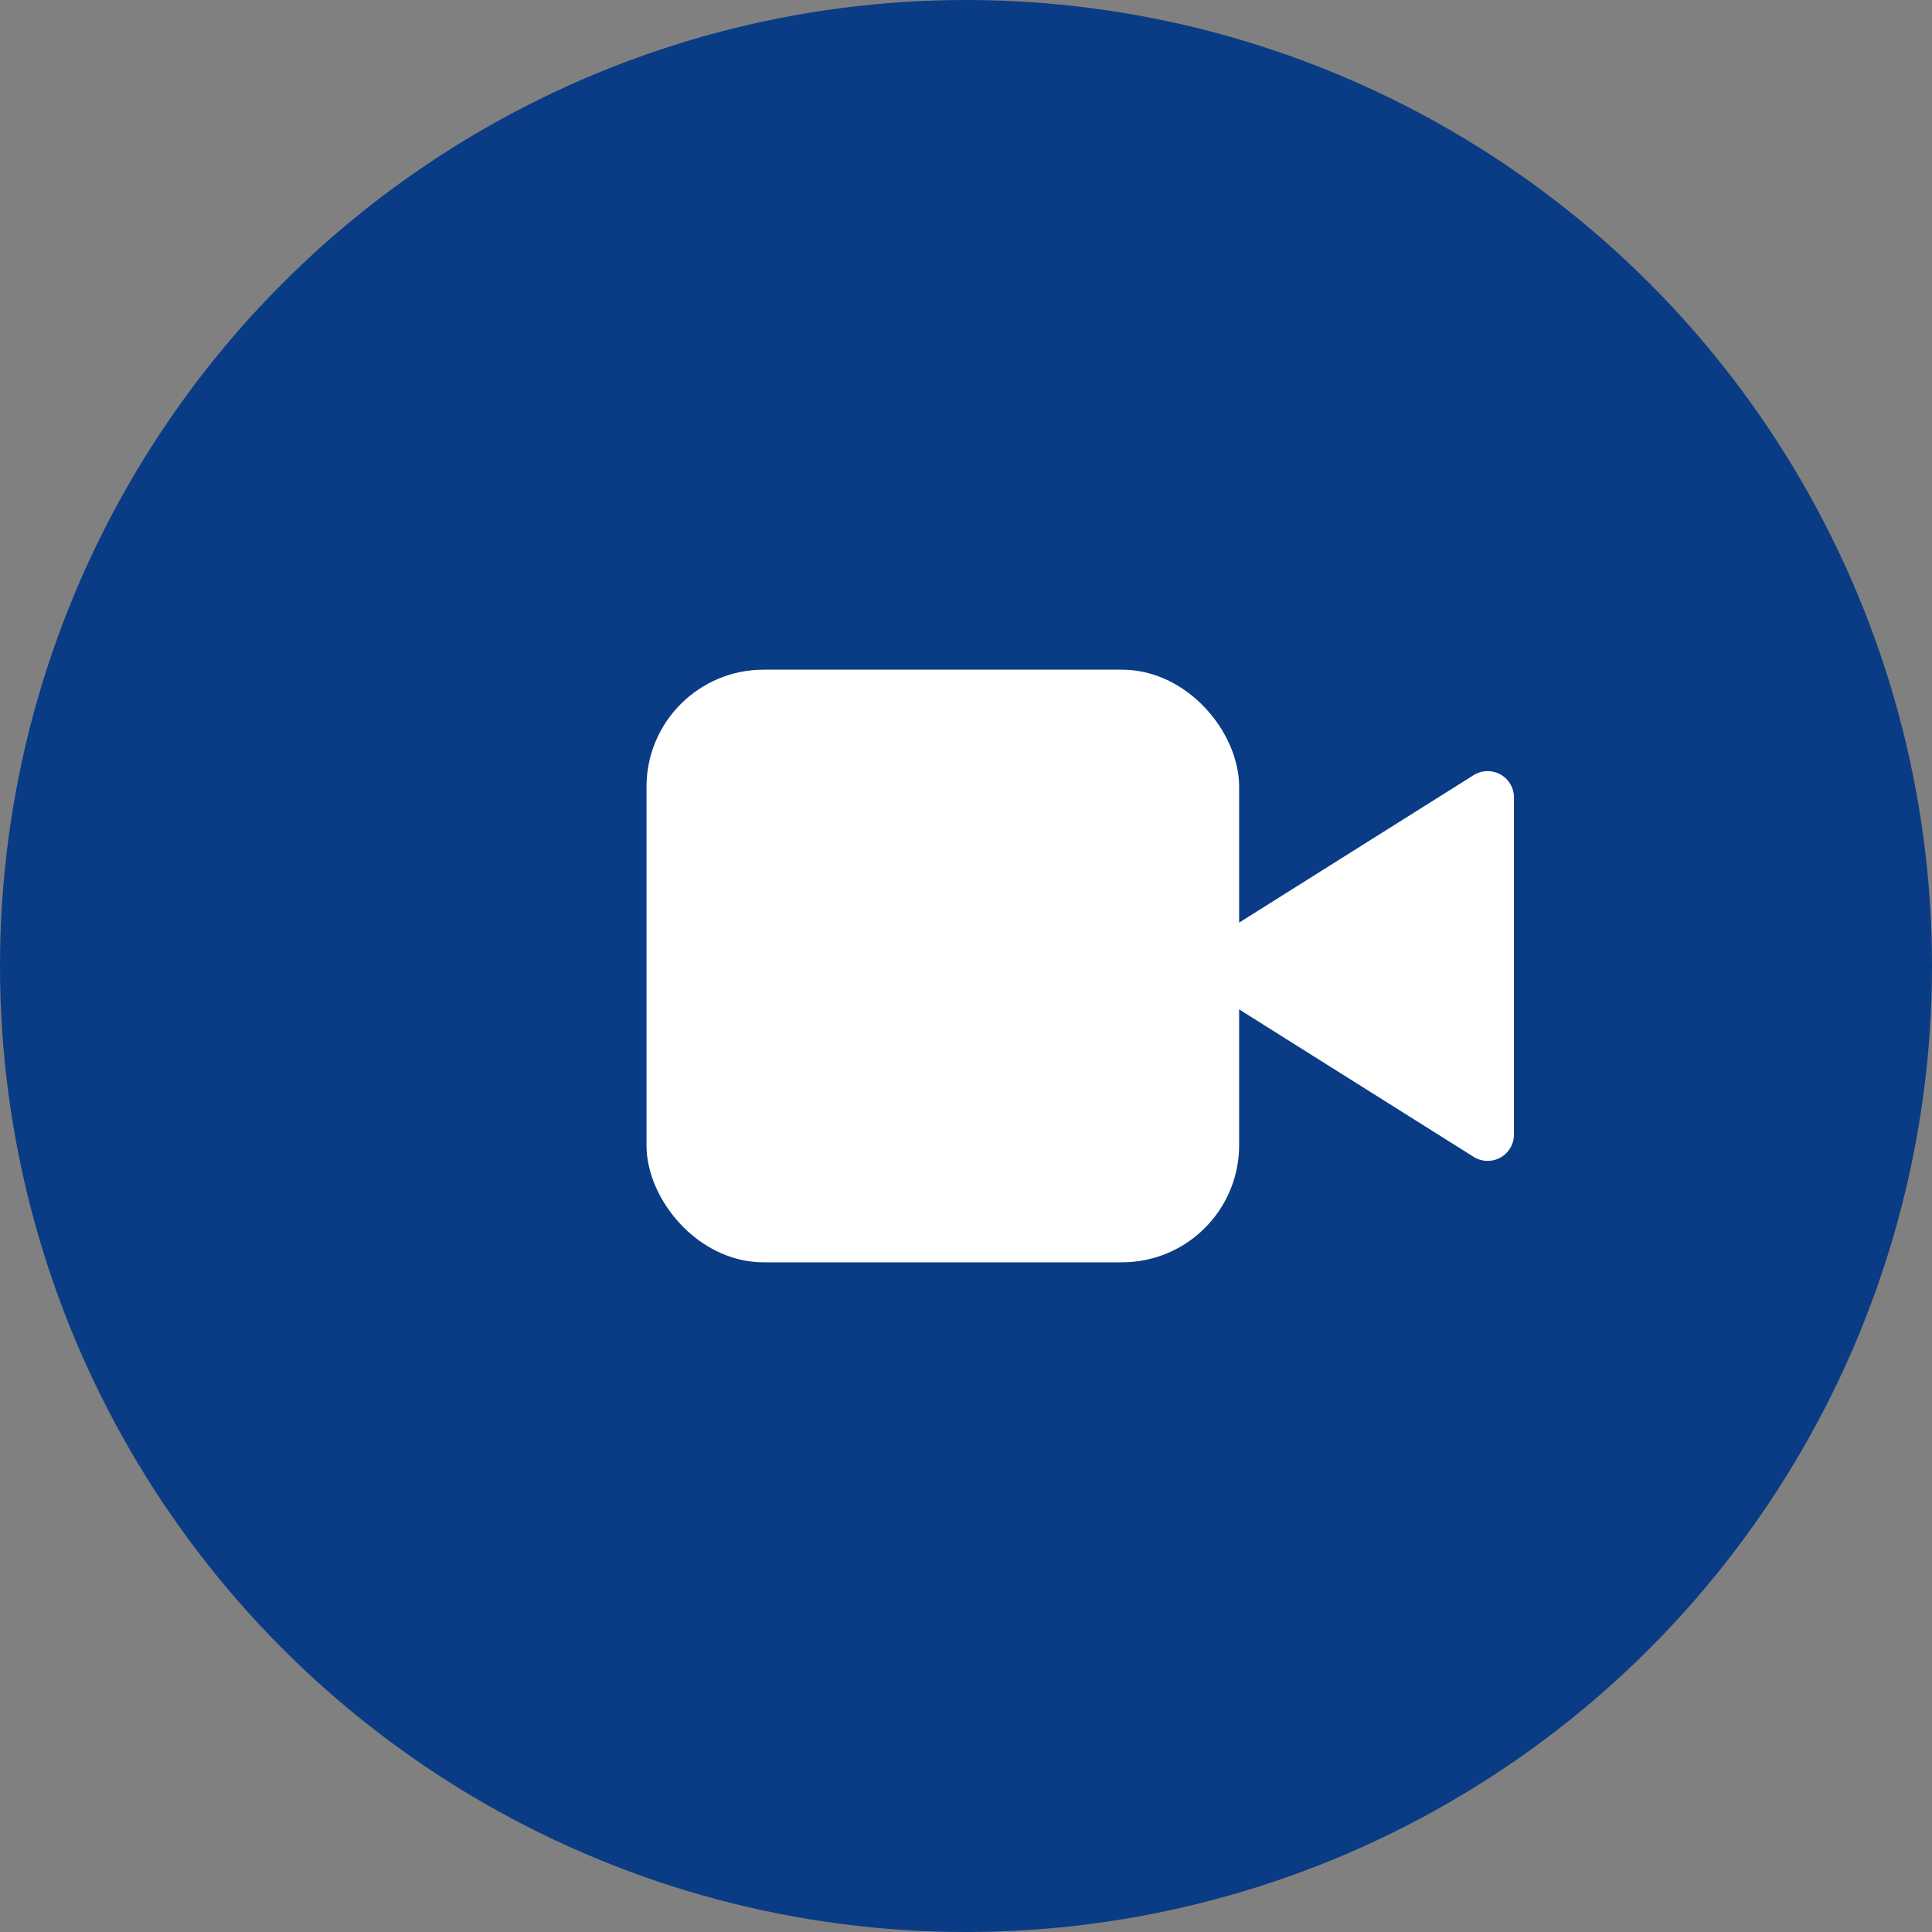
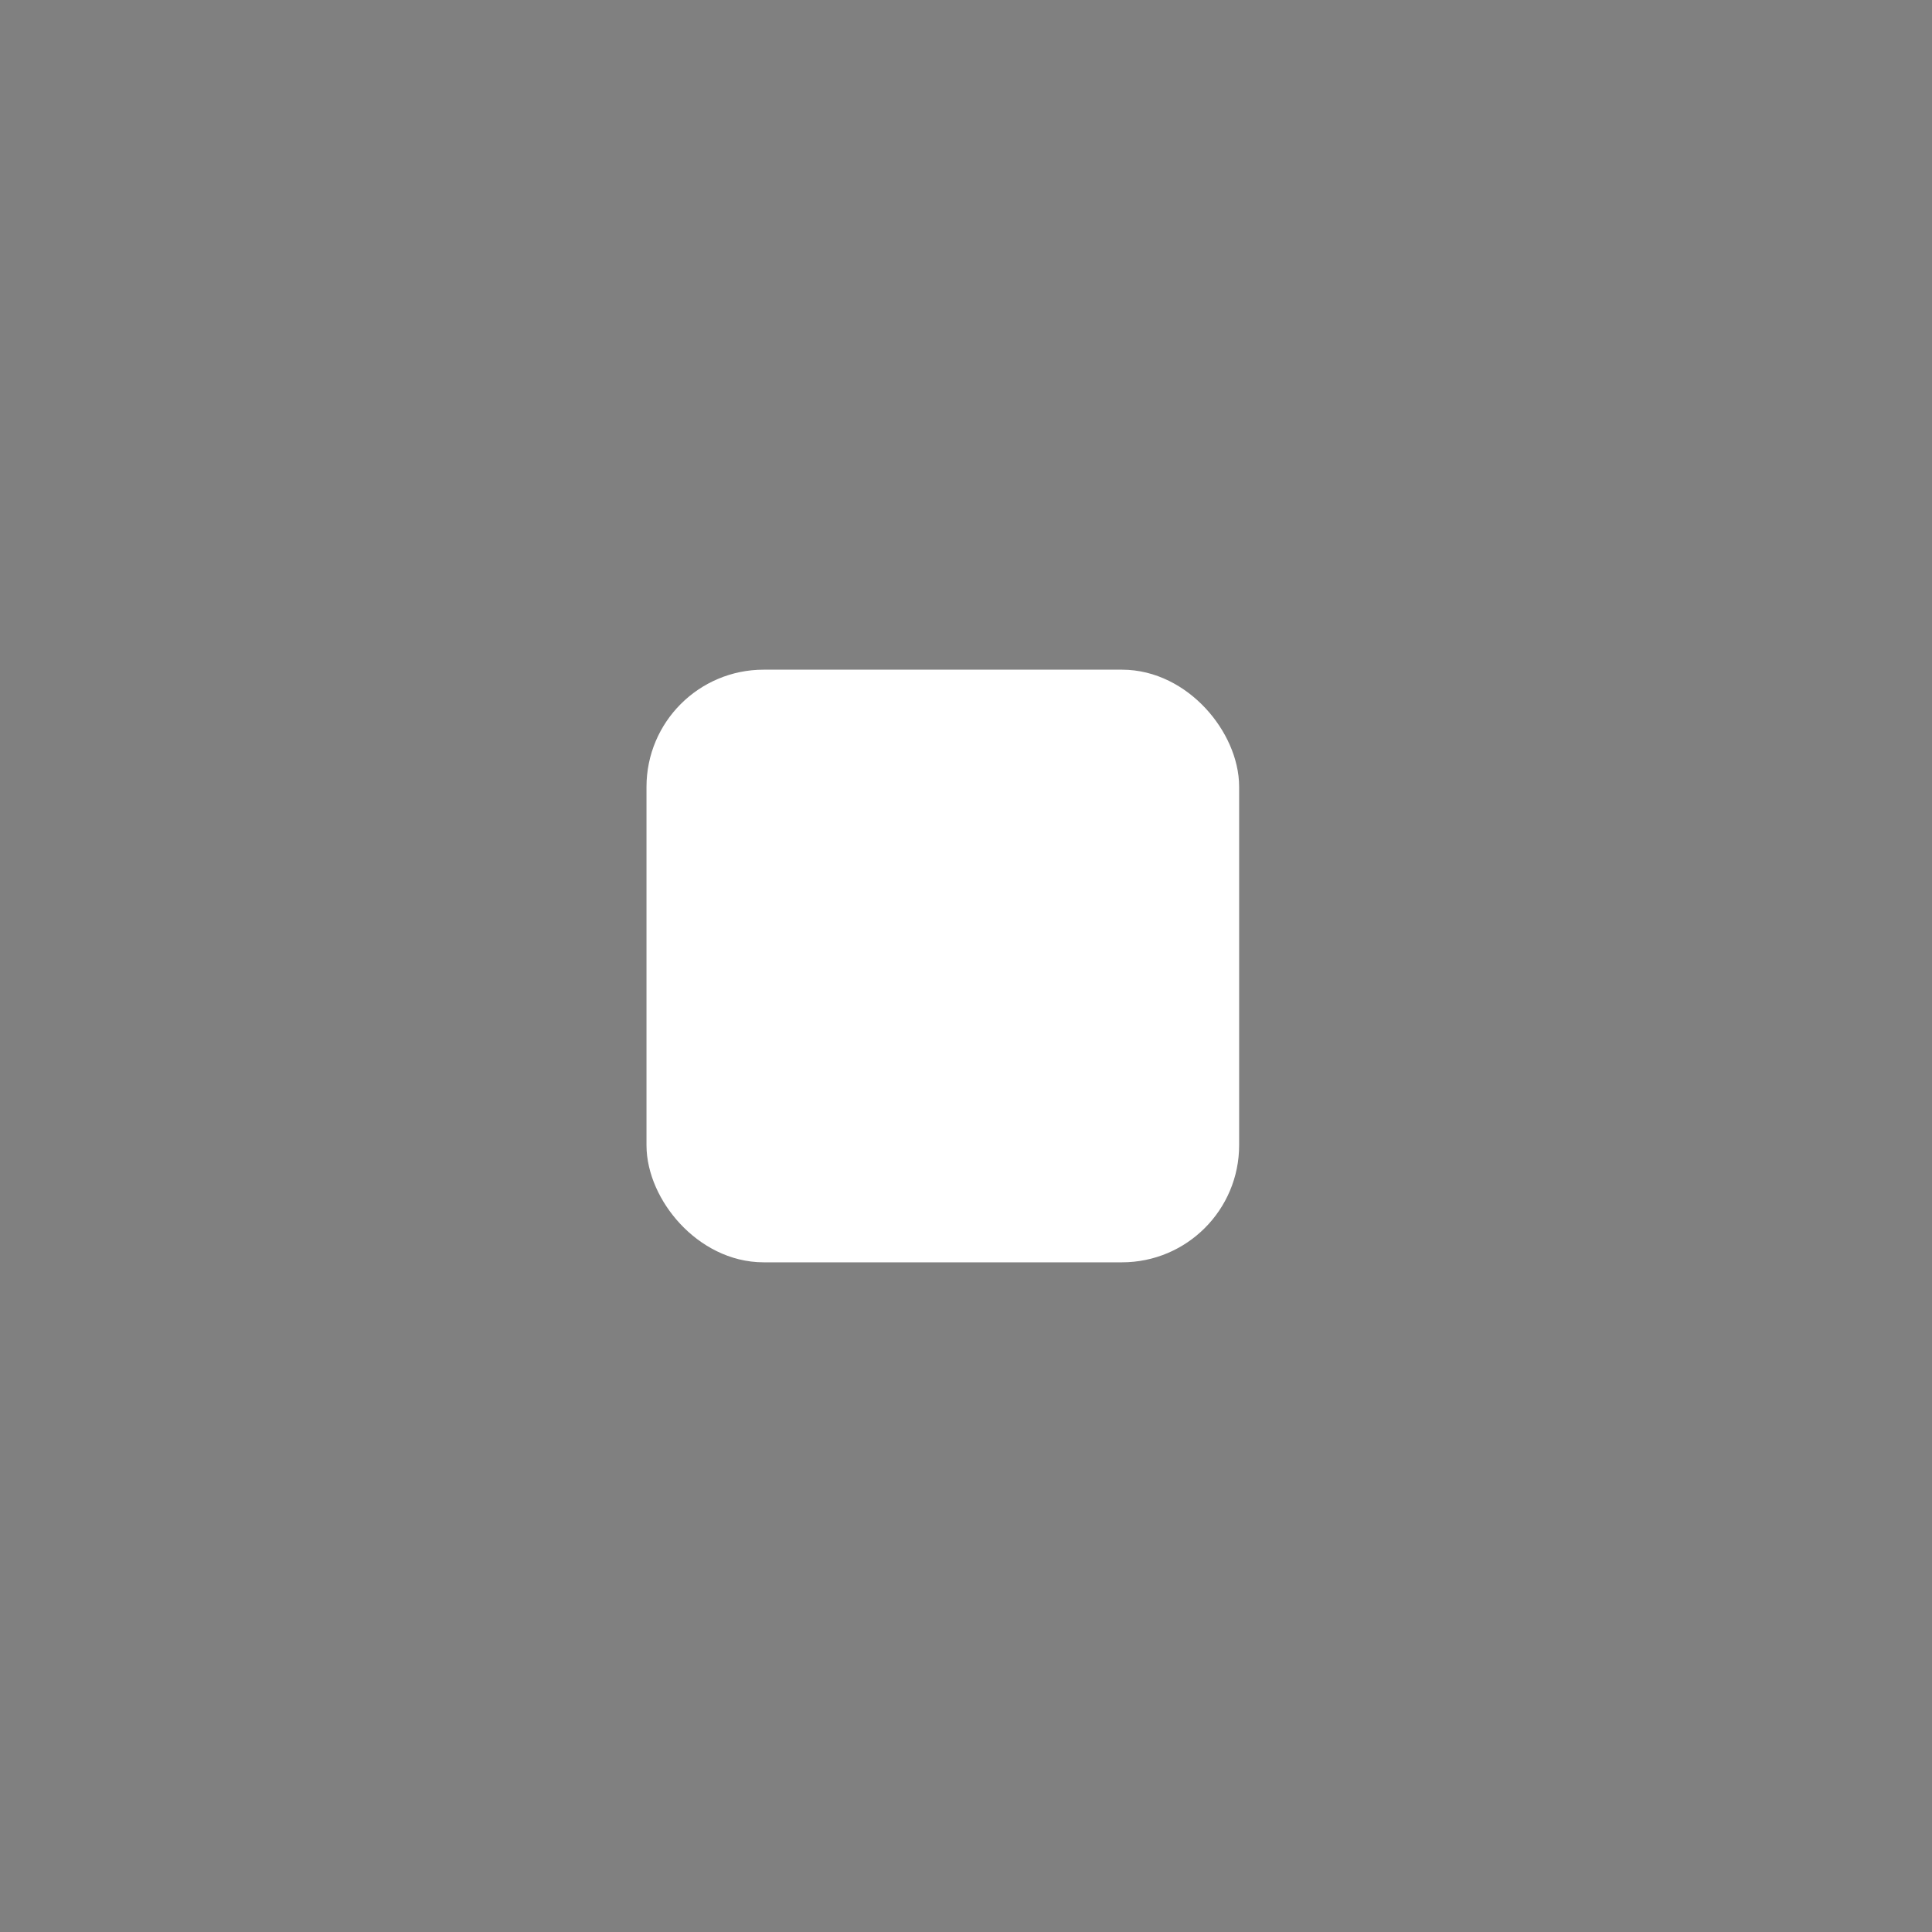
<svg xmlns="http://www.w3.org/2000/svg" viewBox="0 0 40 40">
  <rect x="0" y="0" width="40" height="40" fill="#808080" stroke="none" />
  <defs>
    <style>.cls-1{fill:#093c84;}.cls-2{fill:#fff;stroke:#fff;stroke-linecap:round;stroke-linejoin:round;stroke-width:1.09px;}</style>
  </defs>
  <g id="Layer_2" data-name="Layer 2">
    <g id="Layer_1-2" data-name="Layer 1">
-       <circle class="cls-1" cx="20" cy="20" r="20" />
      <rect class="cls-2" x="13.93" y="14.41" width="11.18" height="11.18" rx="1.88" />
-       <polygon class="cls-2" points="25.25 20 30.8 23.49 30.8 16.51 25.25 20" />
    </g>
  </g>
</svg>